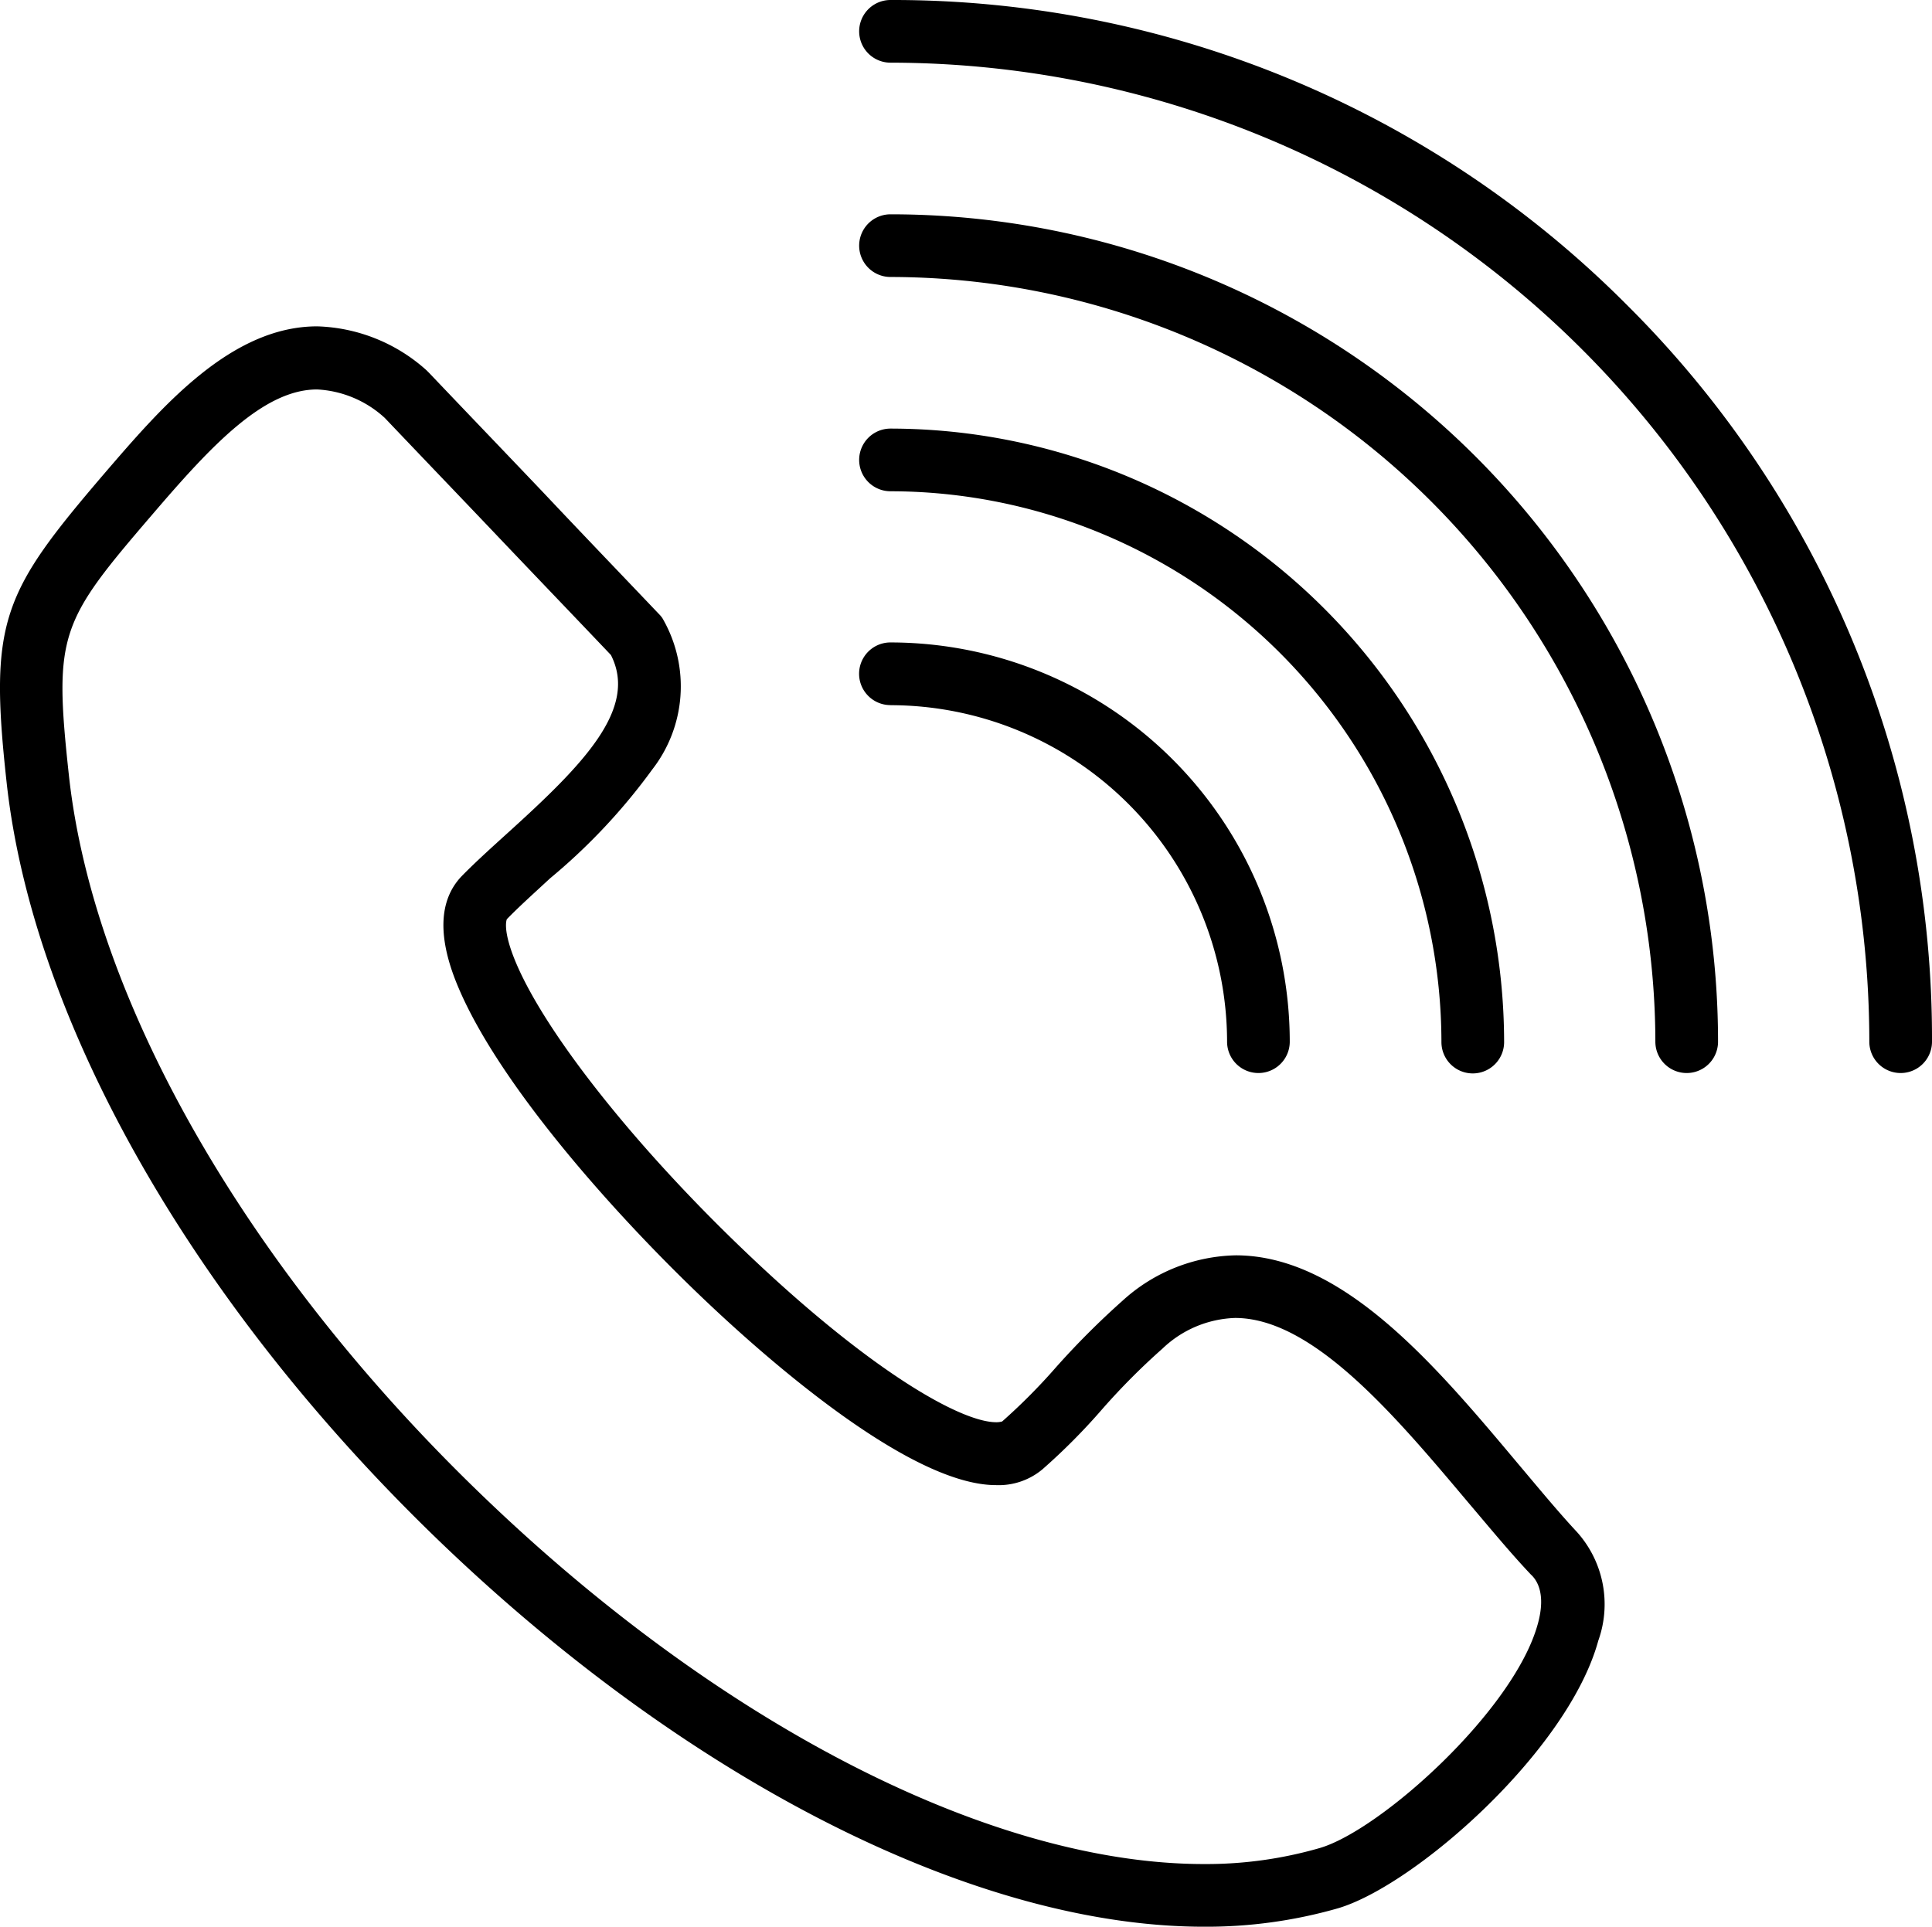
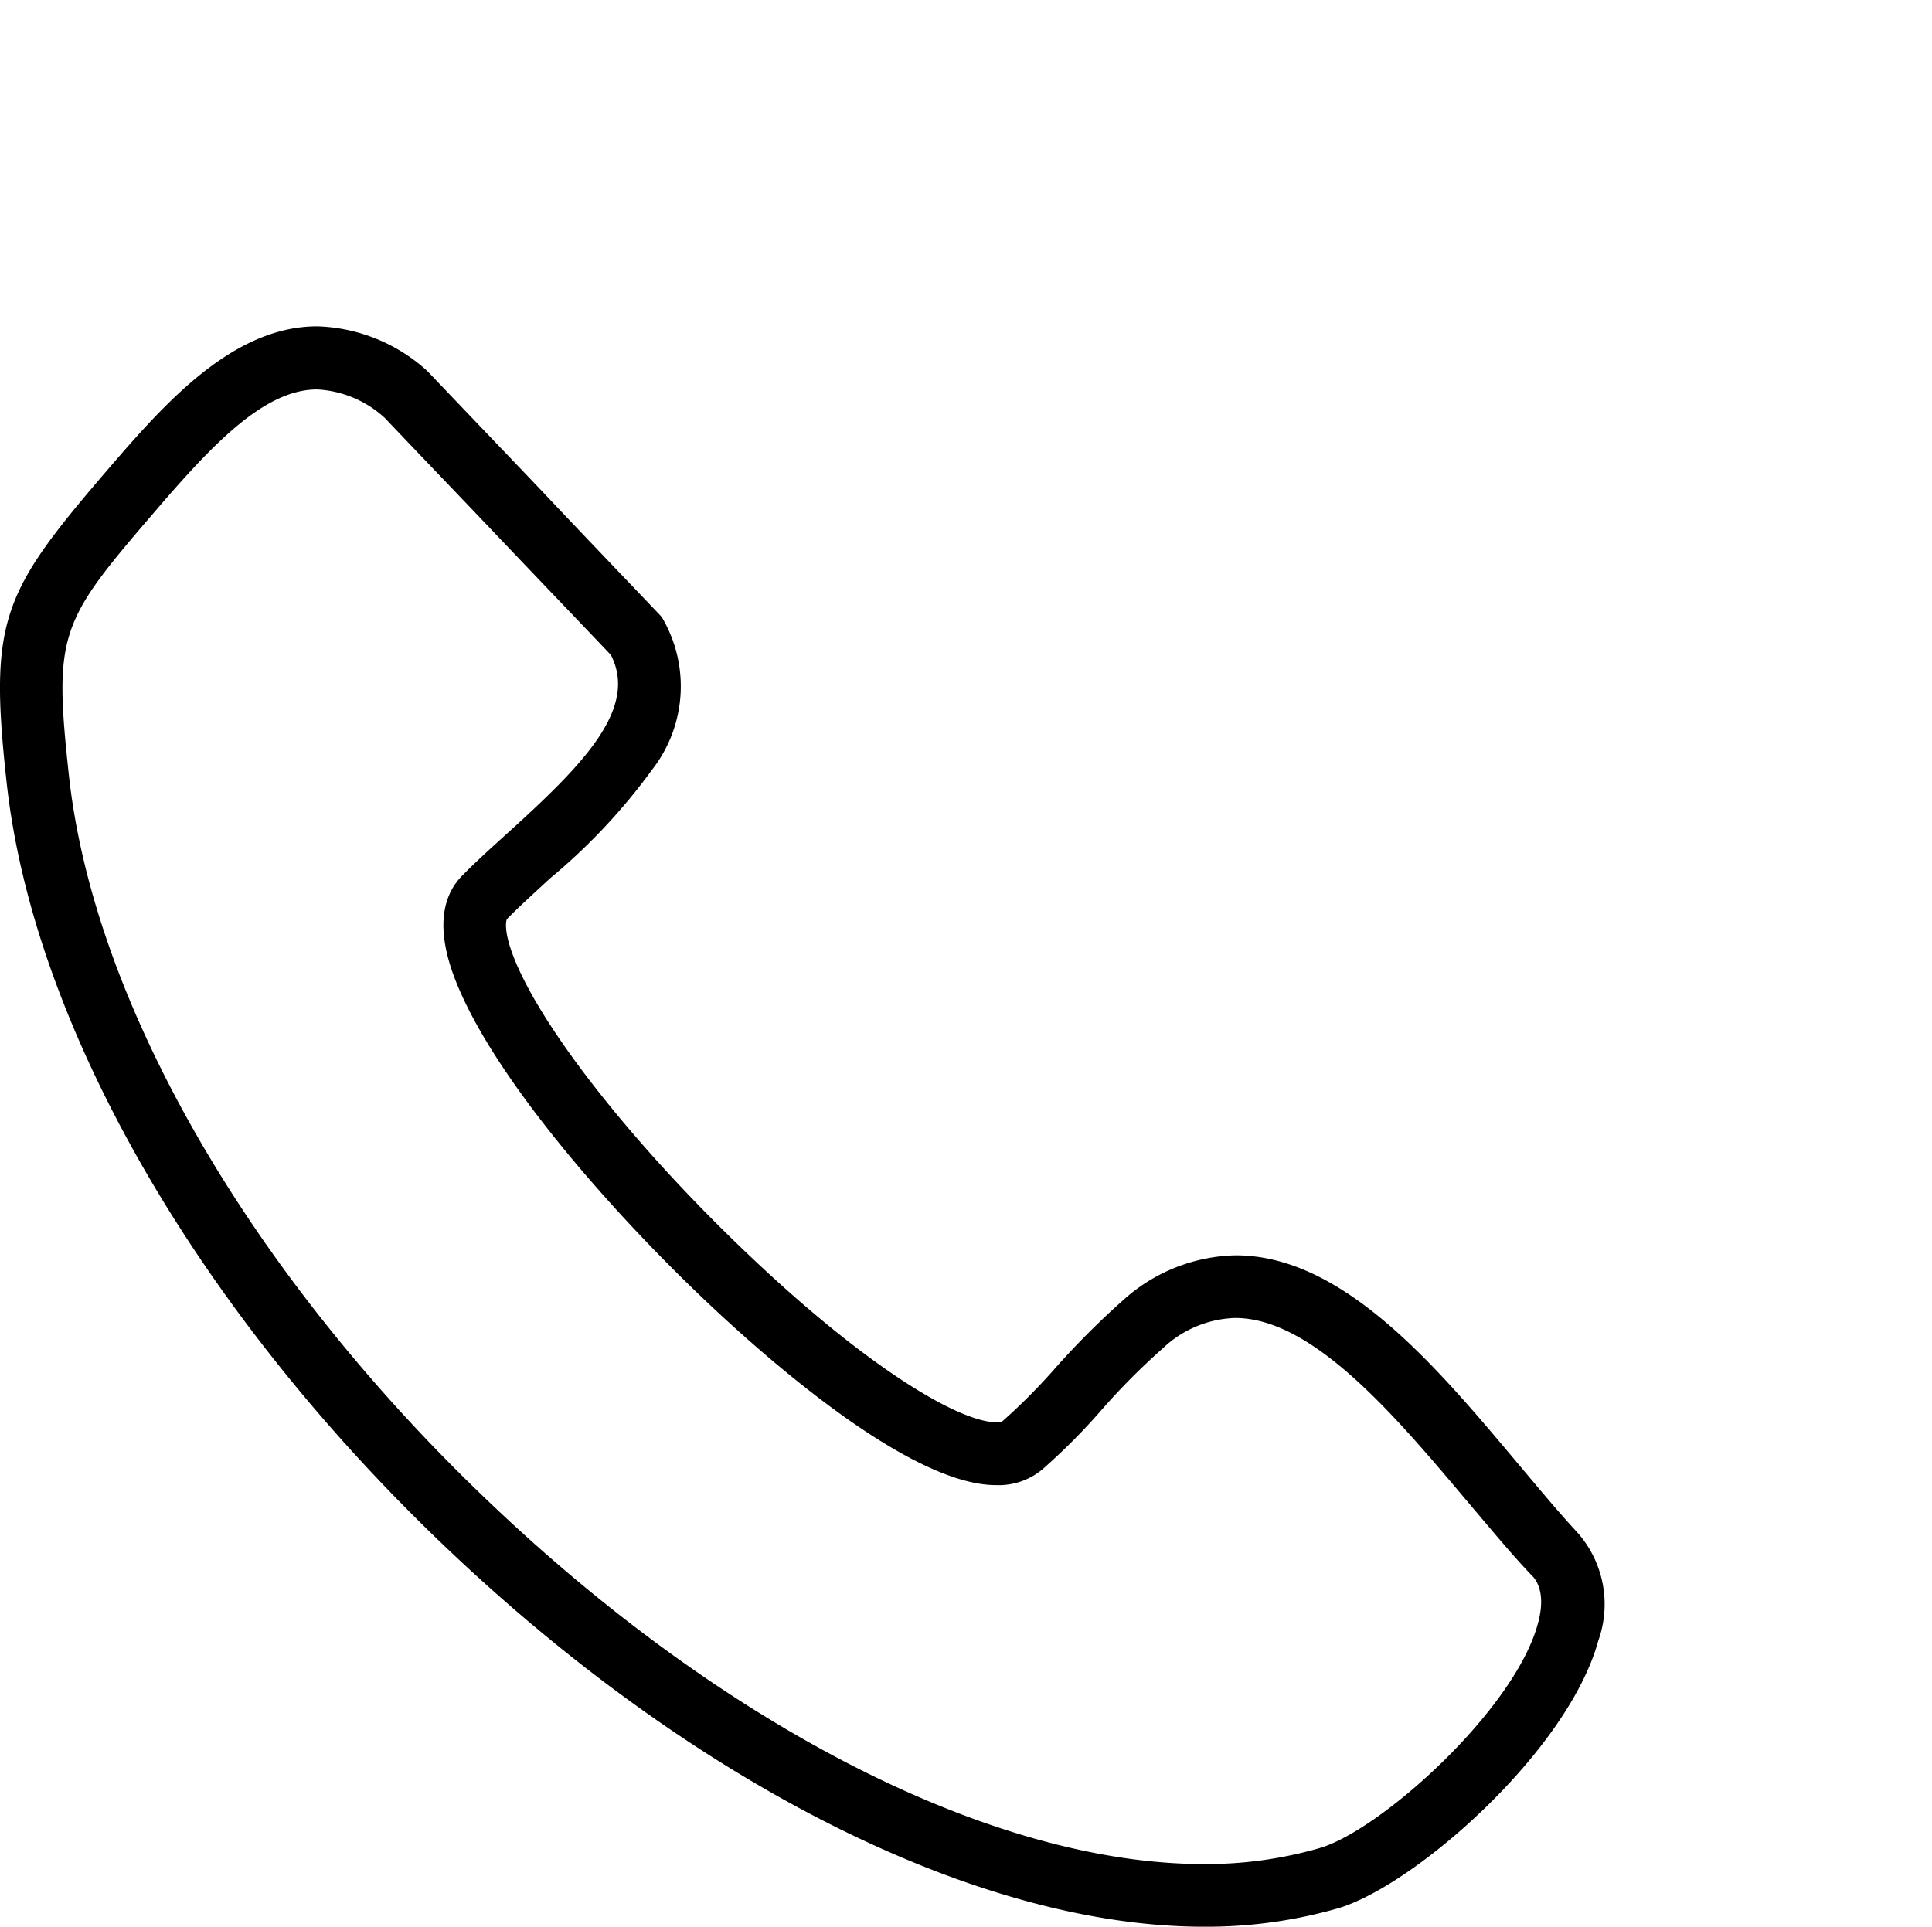
<svg xmlns="http://www.w3.org/2000/svg" width="54.187" height="54.049" viewBox="0 0 54.187 54.049">
  <g id="noun_call_2911708" transform="translate(-9.443 -10.1)">
    <path id="Path_16" data-name="Path 16" d="M51.981,125.26c-2.286-2.726-4.88-5.8-7.88-5.8a4.849,4.849,0,0,0-3.176,1.275,22.767,22.767,0,0,0-1.857,1.857,16.625,16.625,0,0,1-1.517,1.528.571.571,0,0,1-.165.022c-1.011,0-3.572-1.473-7.023-4.77-3.055-2.912-5.583-6.088-6.44-8.1-.407-.956-.264-1.242-.264-1.242.33-.341.758-.725,1.209-1.143a16.779,16.779,0,0,0,2.868-3.055,3.8,3.8,0,0,0,.319-4.187.64.64,0,0,0-.121-.165c-1.077-1.132-2.165-2.264-3.242-3.407-1.066-1.121-2.143-2.242-3.209-3.363l-.077-.077A4.788,4.788,0,0,0,18.34,93.4c-2.429,0-4.374,2.275-5.946,4.1-2.879,3.363-3.264,4.143-2.769,8.66.736,6.836,5.363,14.88,12.386,21.551,6.979,6.627,14.9,10.583,21.2,10.583a13.39,13.39,0,0,0,3.759-.517c2.154-.637,6.451-4.407,7.3-7.506a3.032,3.032,0,0,0-.593-3.044C53.135,126.645,52.574,125.963,51.981,125.26Zm.593,4.539c-.659,2.418-4.4,5.781-6.11,6.286a11.464,11.464,0,0,1-3.253.451c-5.858,0-13.331-3.77-19.991-10.1-6.726-6.385-11.155-14.034-11.847-20.463-.429-3.956-.242-4.286,2.363-7.319,1.627-1.9,3.1-3.484,4.6-3.484a3.03,3.03,0,0,1,1.9.8c1.055,1.11,2.121,2.22,3.176,3.33s2.11,2.209,3.165,3.319c.769,1.506-.78,3.077-2.879,4.978-.473.429-.923.835-1.3,1.22-.659.681-.692,1.747-.088,3.154,1.143,2.682,4.275,6.242,6.836,8.682,1.659,1.583,5.77,5.253,8.231,5.253a1.913,1.913,0,0,0,1.3-.44,17.46,17.46,0,0,0,1.681-1.692,19.028,19.028,0,0,1,1.692-1.7,3.086,3.086,0,0,1,2.033-.857c2.187,0,4.495,2.747,6.539,5.176.615.725,1.187,1.418,1.758,2.022C52.5,128.524,52.827,128.887,52.574,129.8Z" transform="translate(0 -74.145)" />
-     <path id="Path_17" data-name="Path 17" d="M250.24,18.661A29.039,29.039,0,0,0,229.579,10.1a.879.879,0,1,0,0,1.758,27.485,27.485,0,0,1,27.453,27.464.879.879,0,1,0,1.758,0A29,29,0,0,0,250.24,18.661Z" transform="translate(-195.16)" />
-     <path id="Path_18" data-name="Path 18" d="M229.579,64.8a.879.879,0,1,0,0,1.758,21.482,21.482,0,0,1,21.452,21.452.879.879,0,1,0,1.758,0A23.207,23.207,0,0,0,229.579,64.8Z" transform="translate(-195.16 -48.688)" />
-     <path id="Path_19" data-name="Path 19" d="M229.579,121.258a15.473,15.473,0,0,1,15.452,15.452.879.879,0,1,0,1.758,0,17.23,17.23,0,0,0-17.21-17.21.879.879,0,0,0,0,1.758Z" transform="translate(-195.16 -97.377)" />
-     <path id="Path_20" data-name="Path 20" d="M229.579,175.858a9.453,9.453,0,0,1,9.44,9.44.879.879,0,1,0,1.758,0,11.21,11.21,0,0,0-11.2-11.2.879.879,0,1,0,0,1.758Z" transform="translate(-195.16 -145.976)" />
+     <path id="Path_20" data-name="Path 20" d="M229.579,175.858Z" transform="translate(-195.16 -145.976)" />
  </g>
</svg>